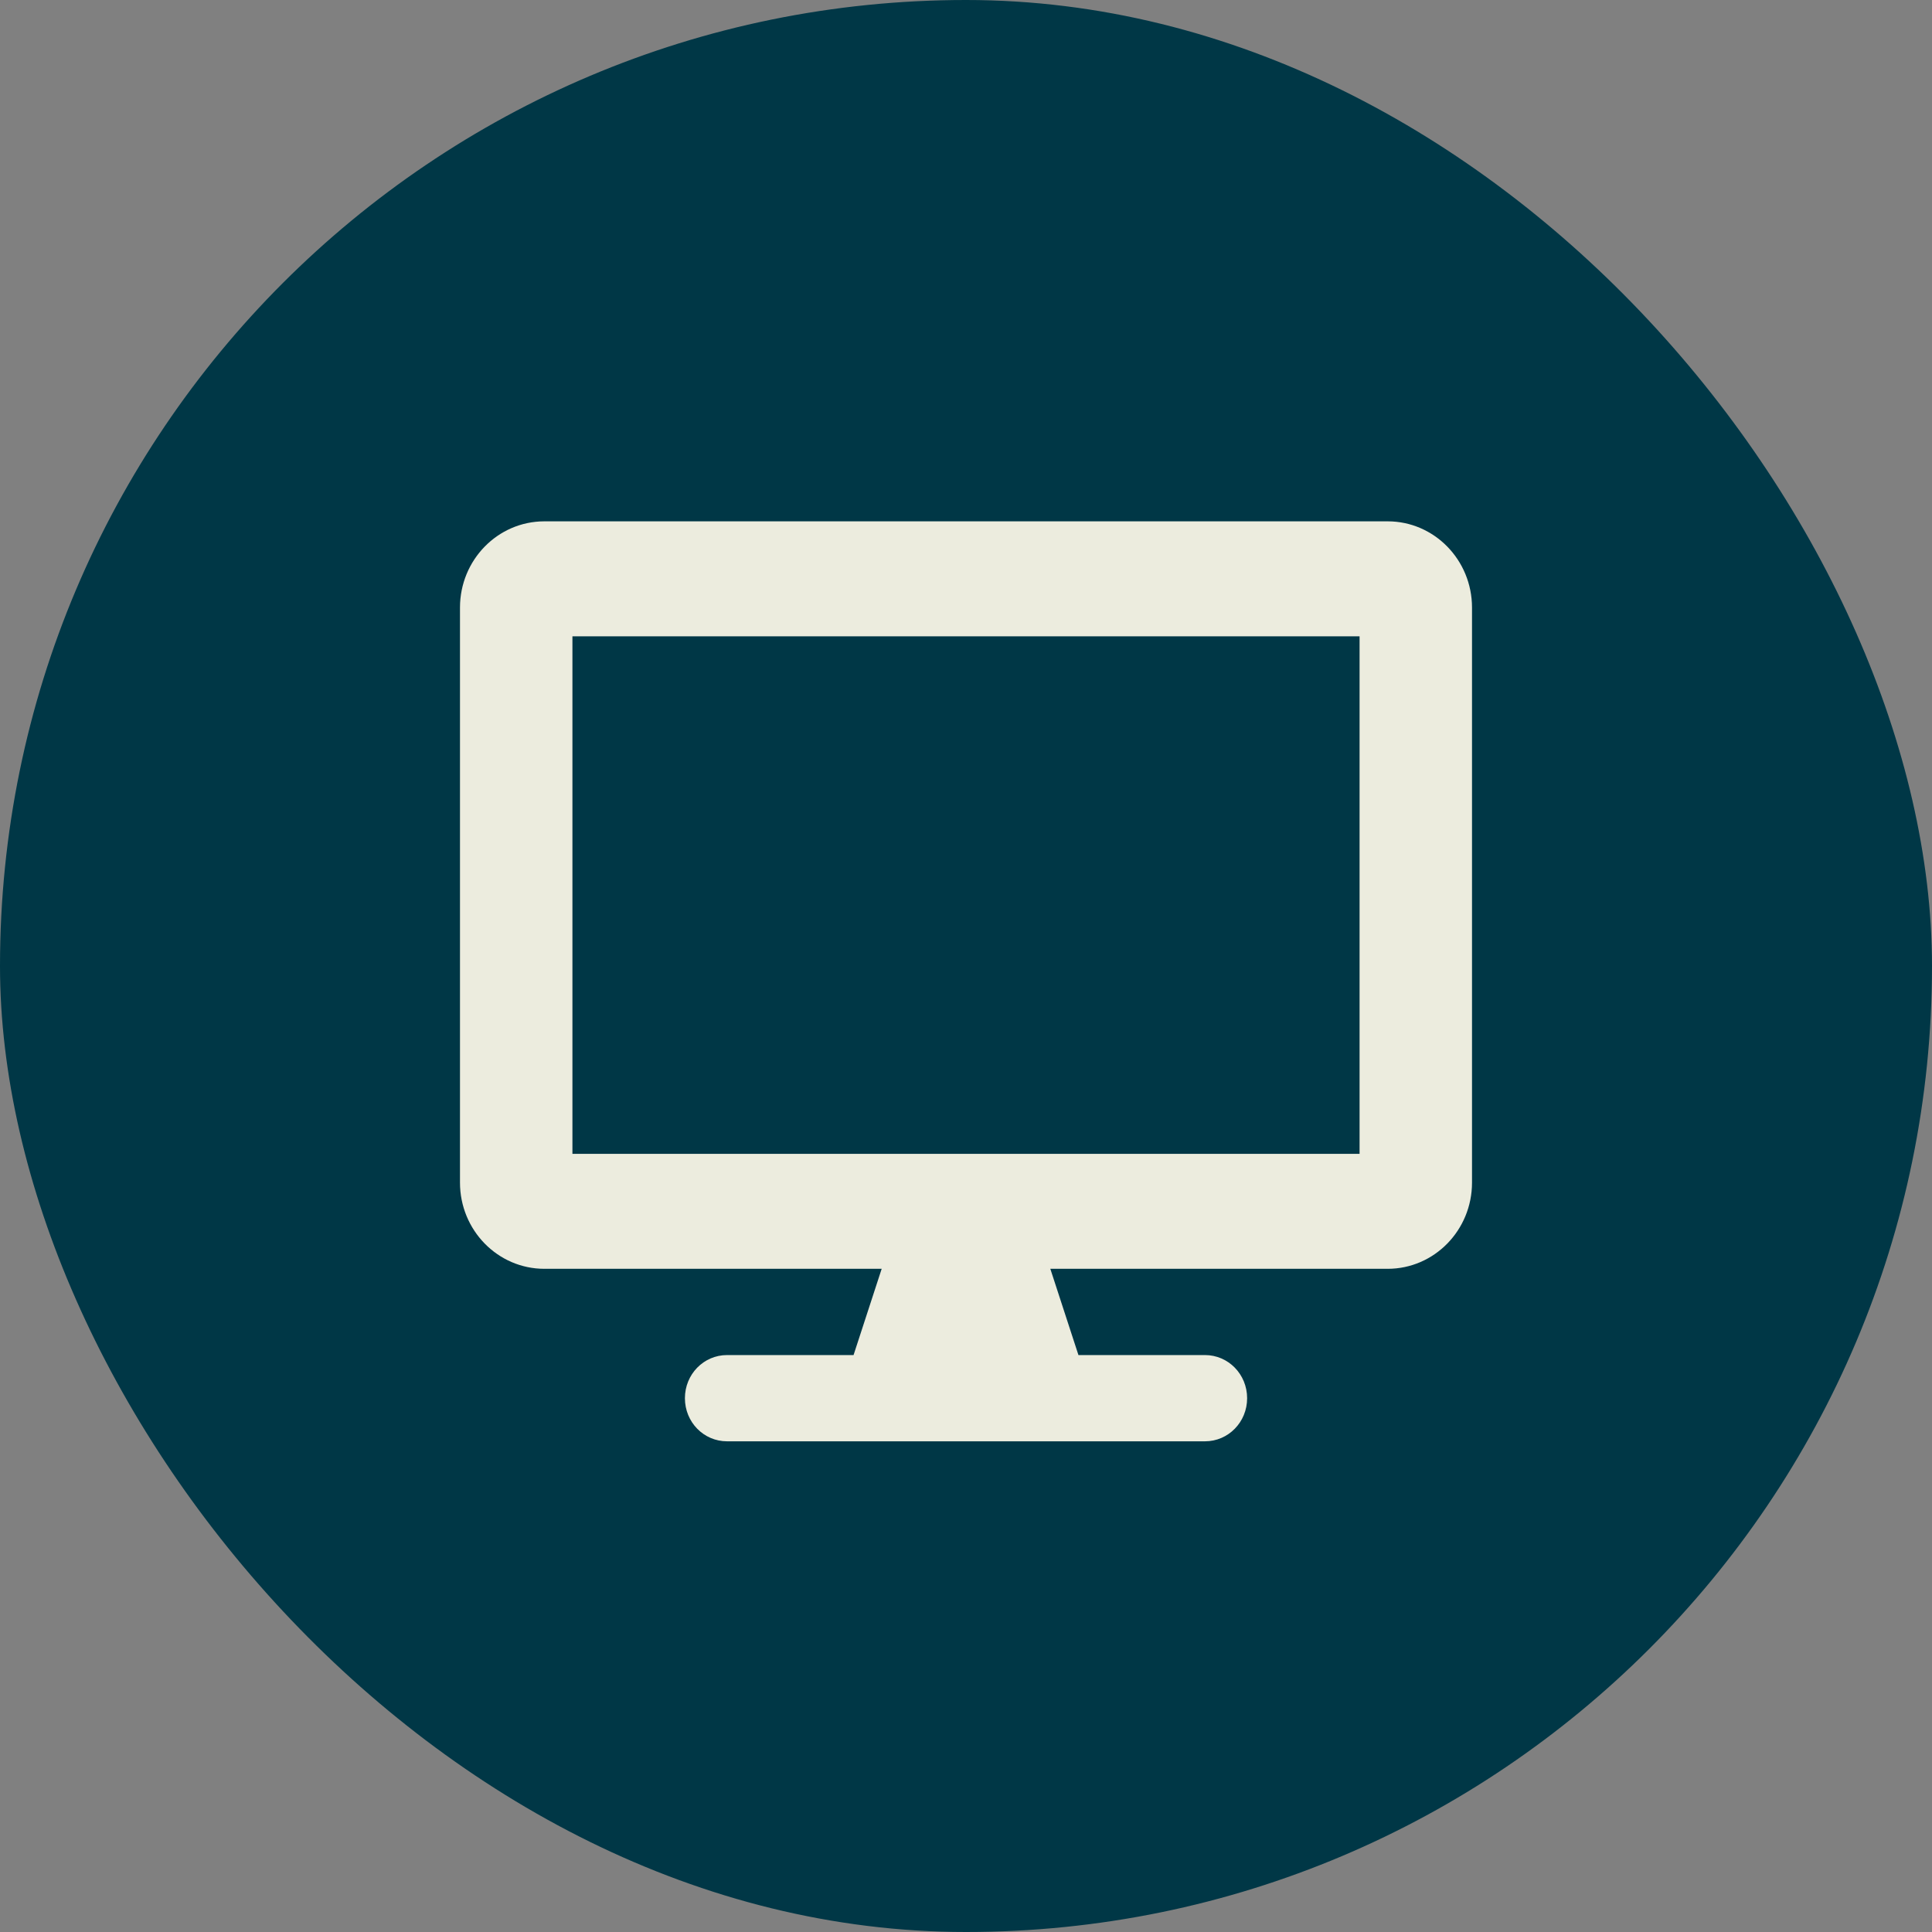
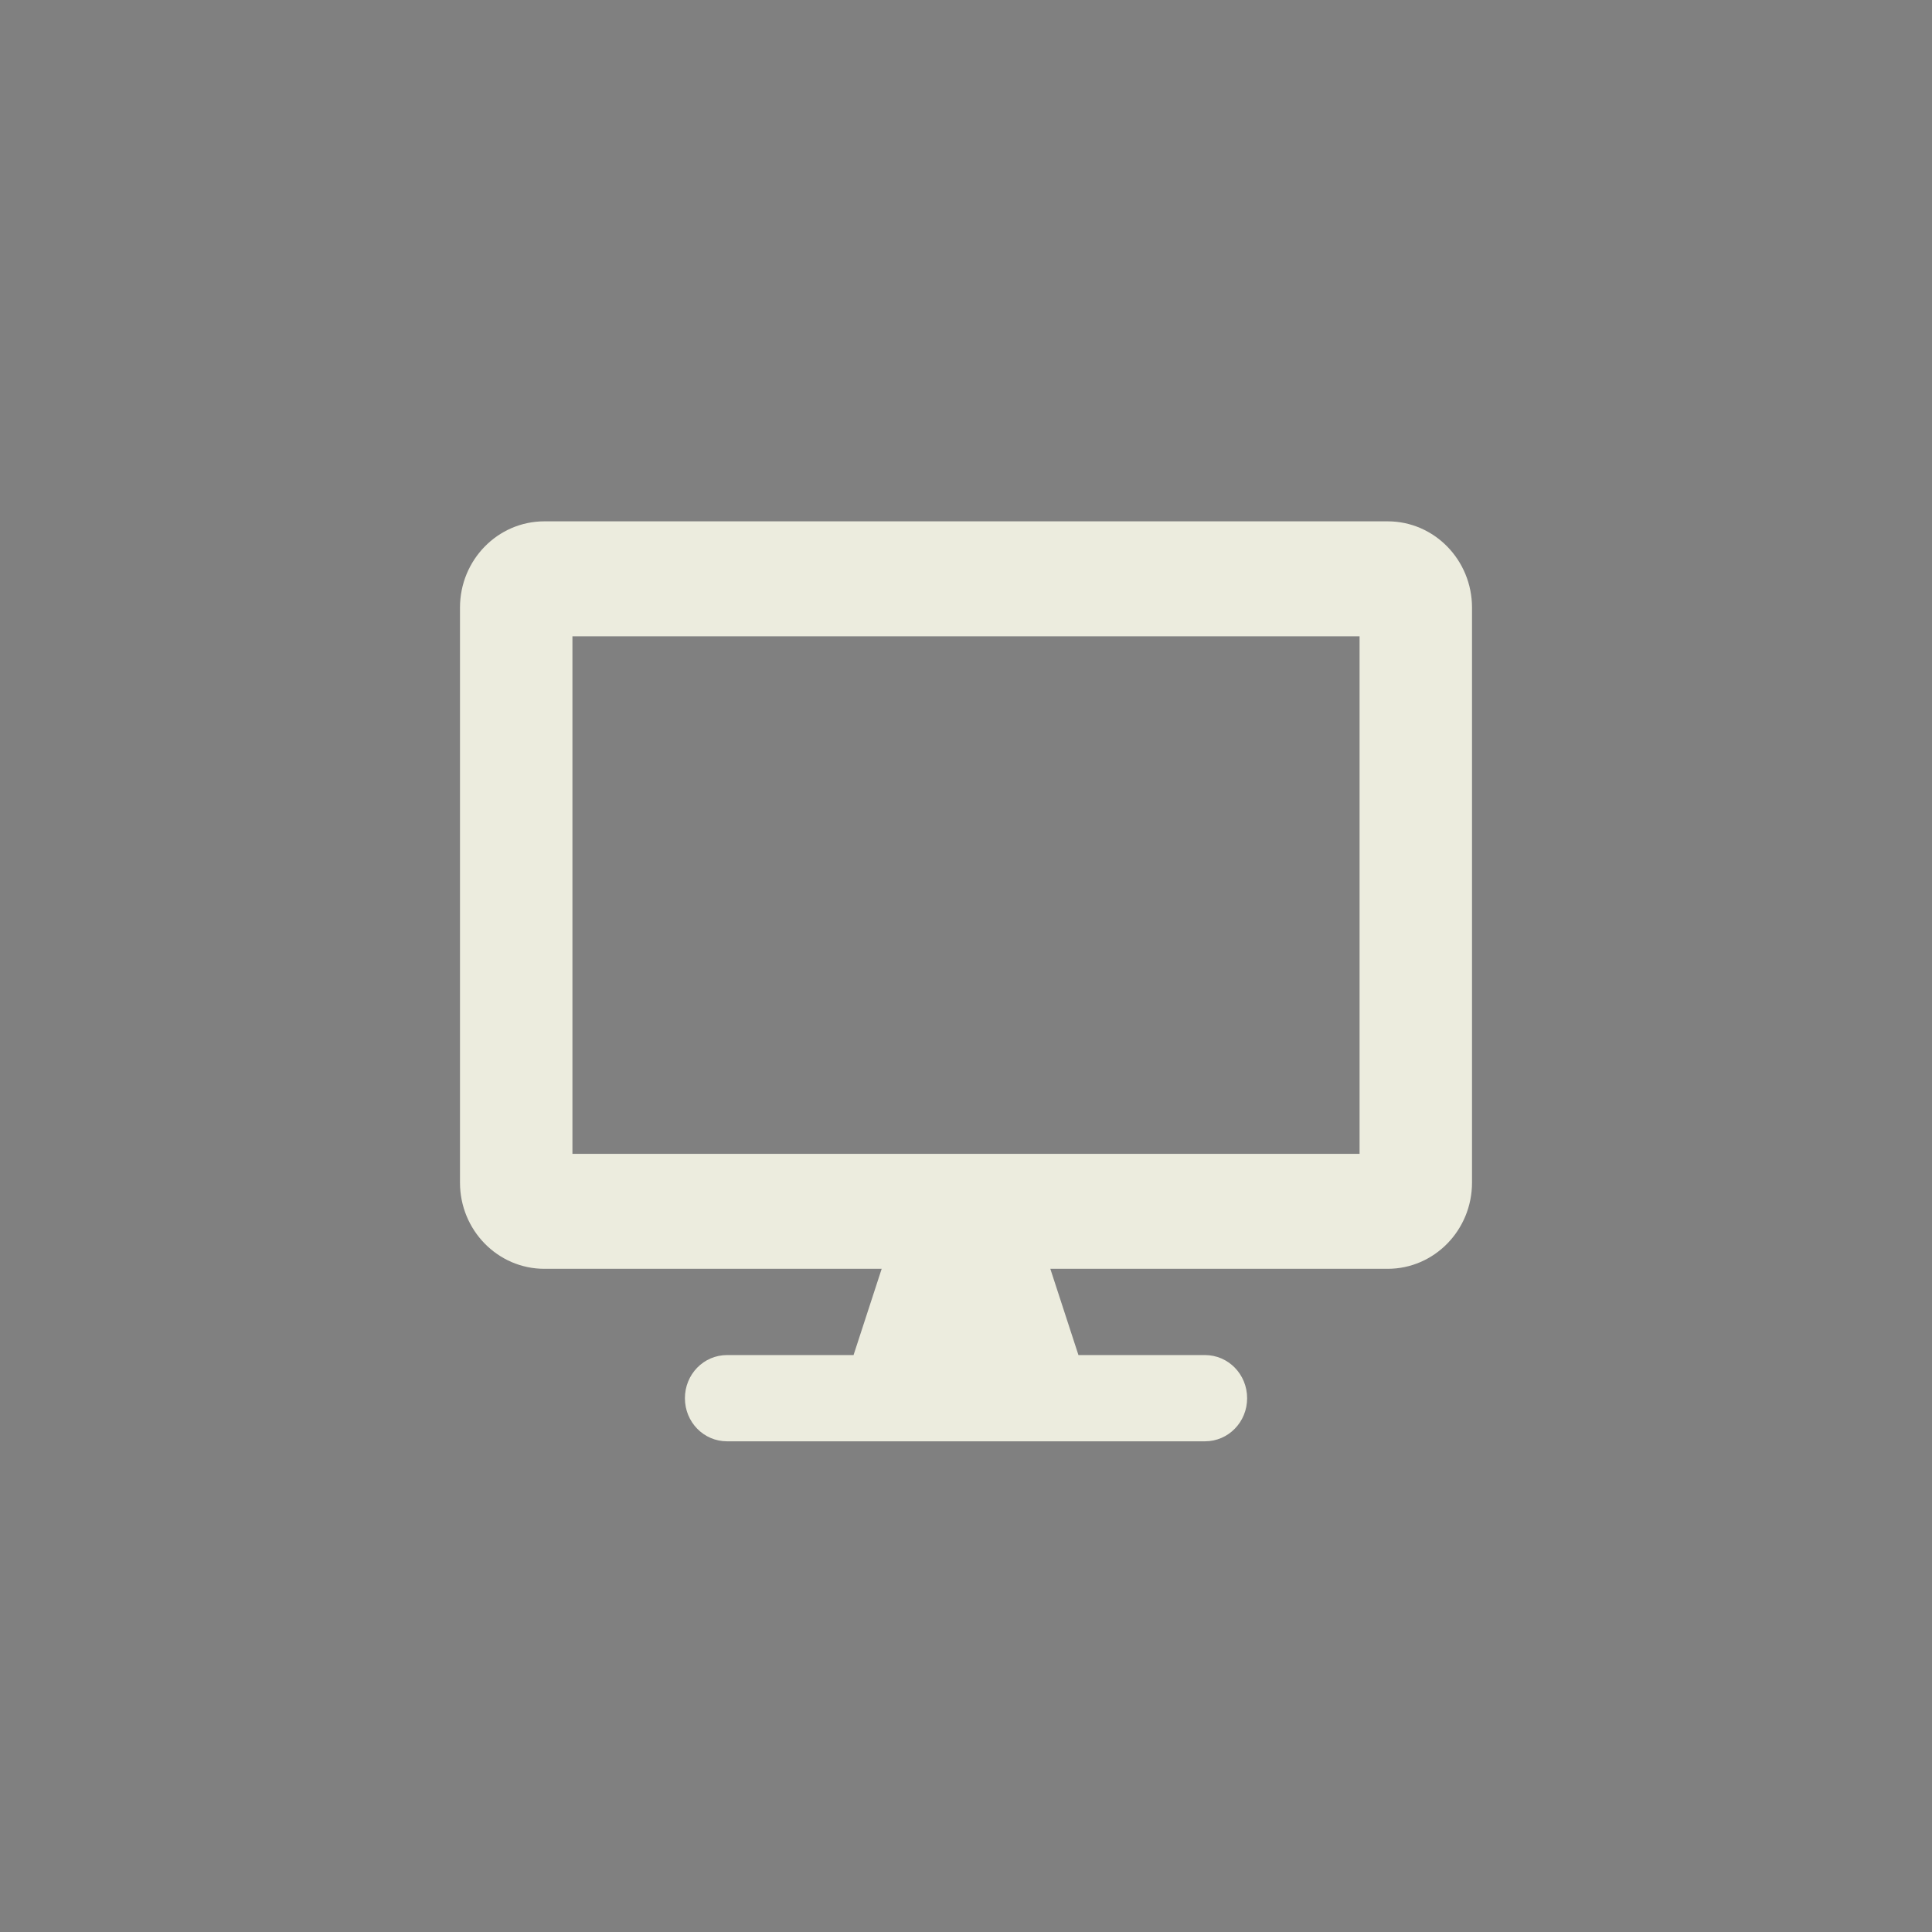
<svg xmlns="http://www.w3.org/2000/svg" width="45" height="45" viewBox="0 0 45 45" fill="none">
  <rect x="0" y="0" width="45" height="45" fill="#808080" stroke="none" />
-   <rect width="45" height="45" rx="22.5" fill="#003746" />
-   <path d="M32.322 12.143H12.679C11.594 12.143 10.714 13.043 10.714 14.152V27.545C10.714 28.654 11.594 29.553 12.679 29.553H20.536L19.881 31.562H16.935C16.39 31.562 15.953 32.01 15.953 32.567C15.953 33.124 16.39 33.571 16.935 33.571H28.066C28.61 33.571 29.048 33.124 29.048 32.567C29.048 32.01 28.61 31.562 28.066 31.562H25.119L24.464 29.553H32.322C33.406 29.553 34.286 28.654 34.286 27.545V14.152C34.286 13.043 33.406 12.143 32.322 12.143ZM31.667 26.875H13.333V14.821H31.667V26.875Z" fill="#ECECDE" />
+   <path d="M32.322 12.143H12.679C11.594 12.143 10.714 13.043 10.714 14.152V27.545C10.714 28.654 11.594 29.553 12.679 29.553H20.536L19.881 31.562H16.935C16.39 31.562 15.953 32.01 15.953 32.567C15.953 33.124 16.39 33.571 16.935 33.571H28.066C28.61 33.571 29.048 33.124 29.048 32.567C29.048 32.01 28.61 31.562 28.066 31.562H25.119L24.464 29.553H32.322C33.406 29.553 34.286 28.654 34.286 27.545V14.152C34.286 13.043 33.406 12.143 32.322 12.143ZM31.667 26.875H13.333V14.821H31.667Z" fill="#ECECDE" />
</svg>